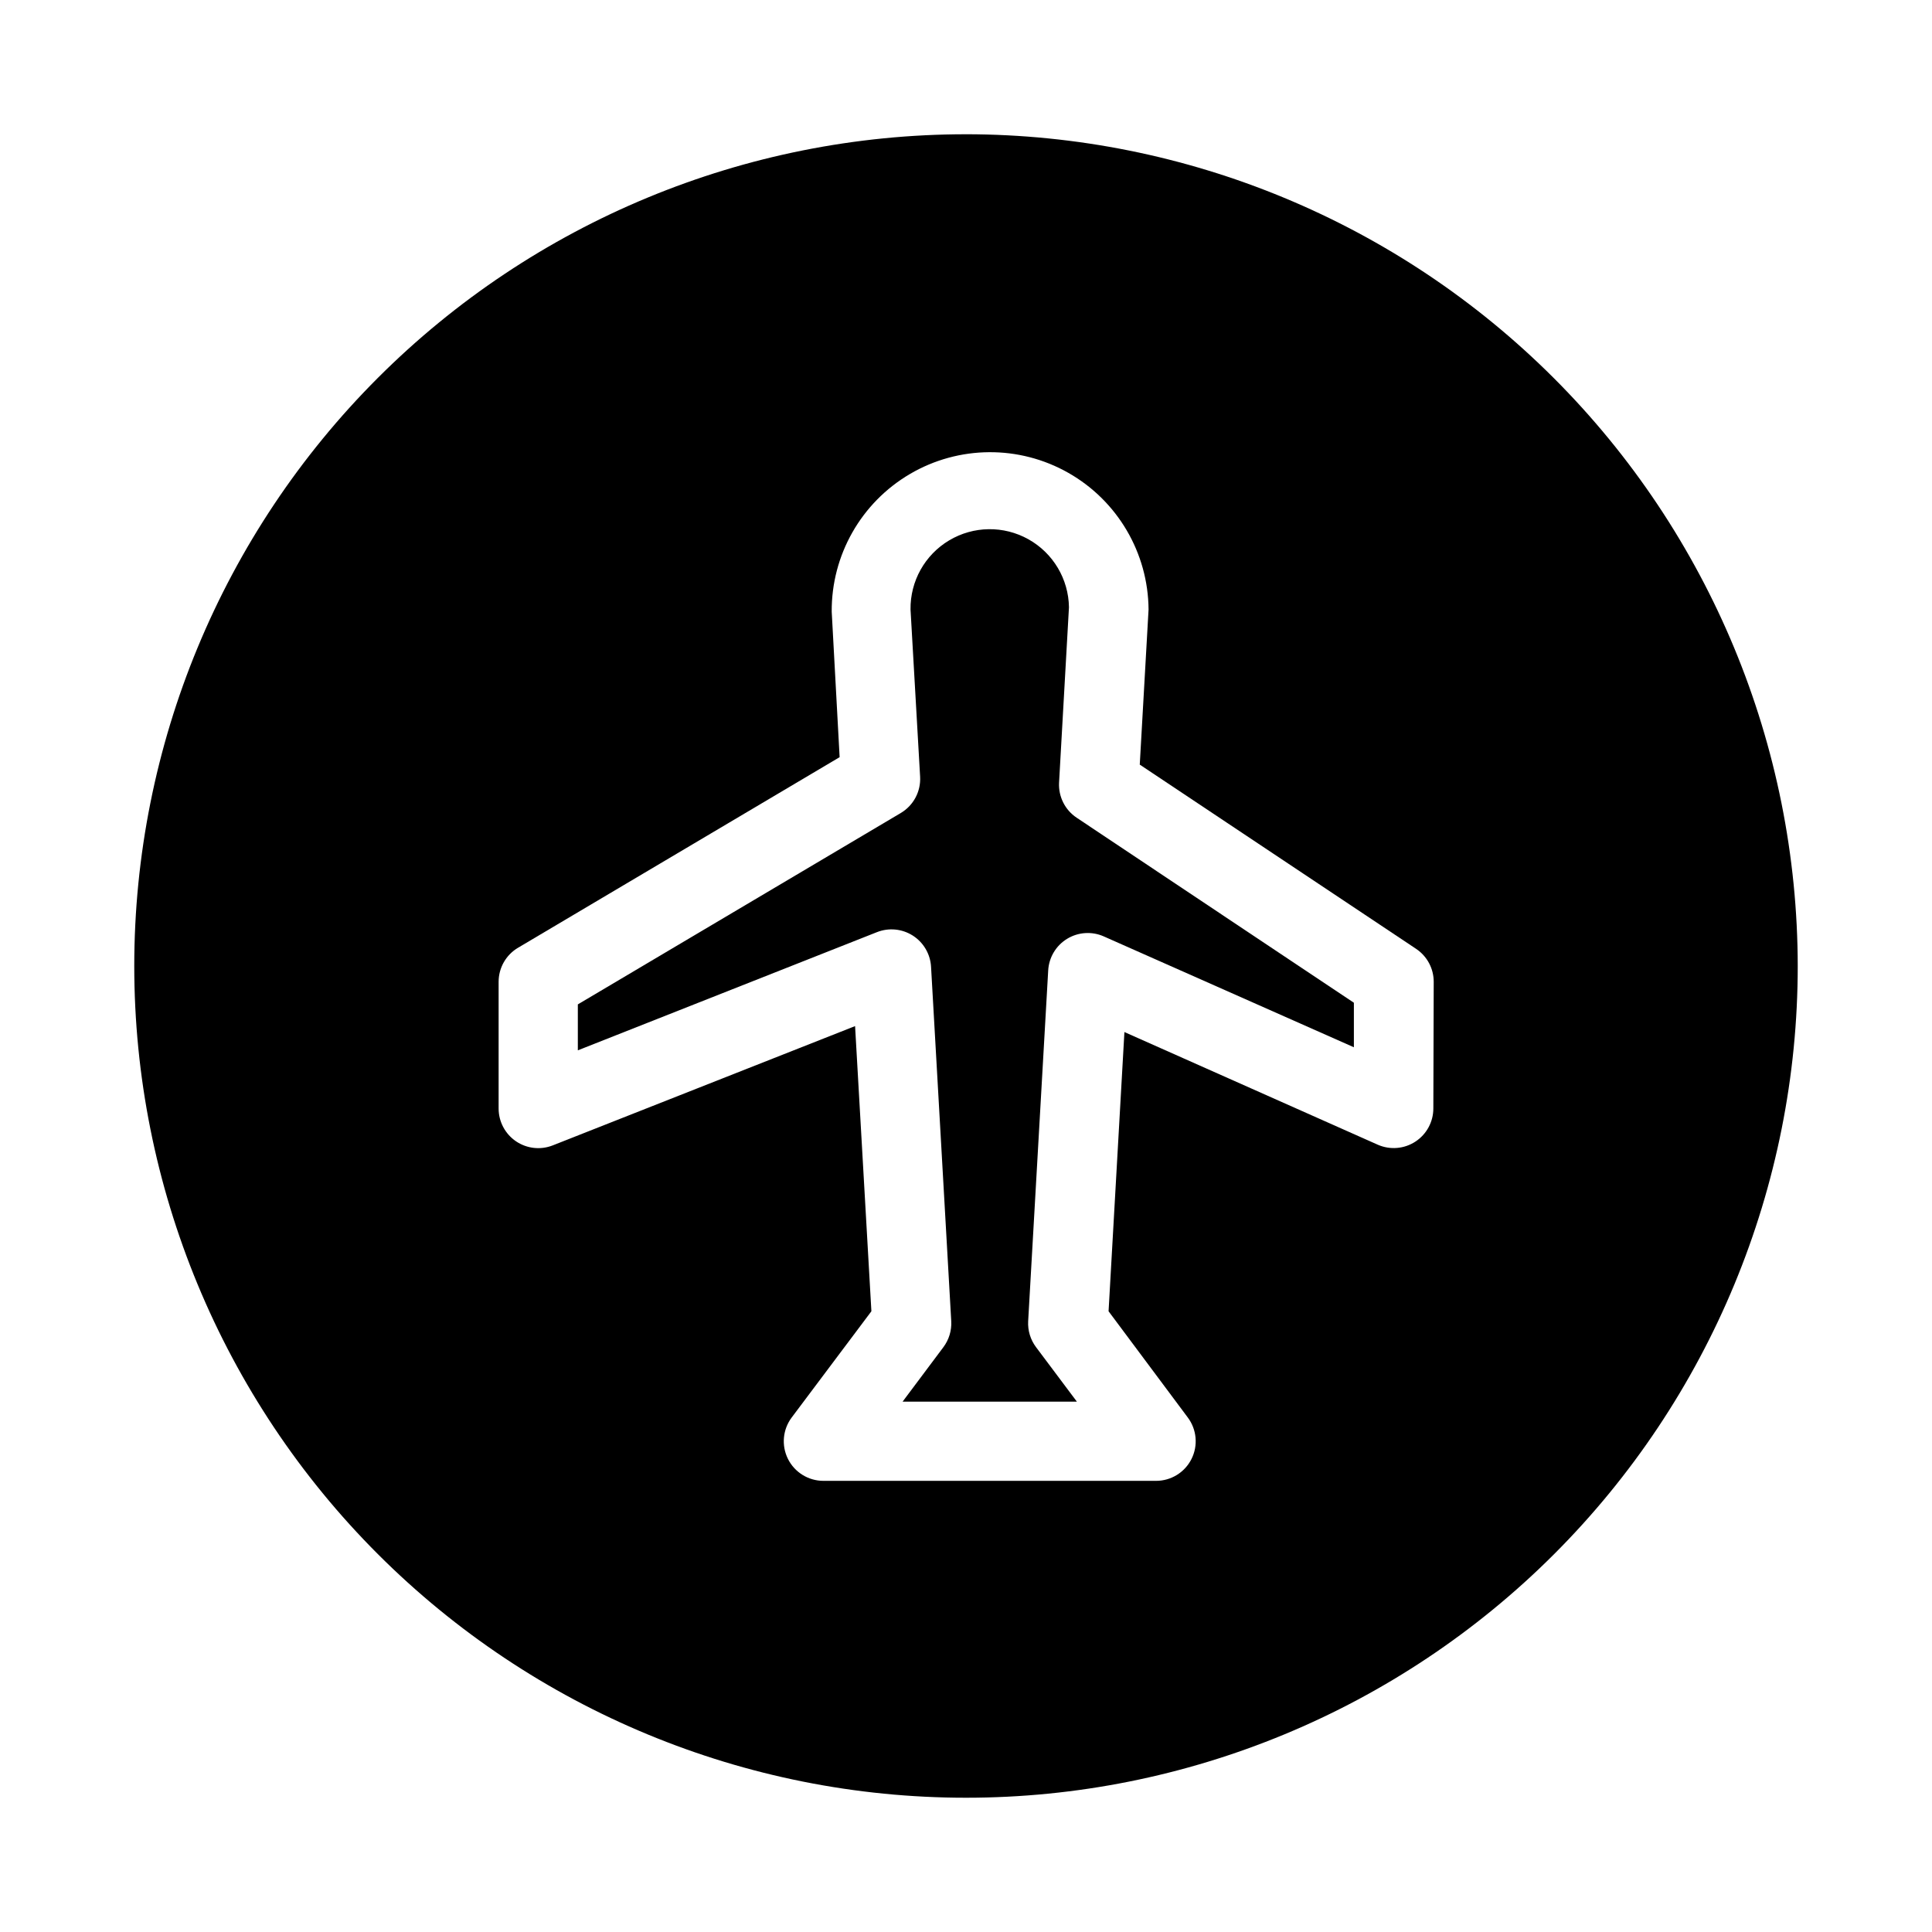
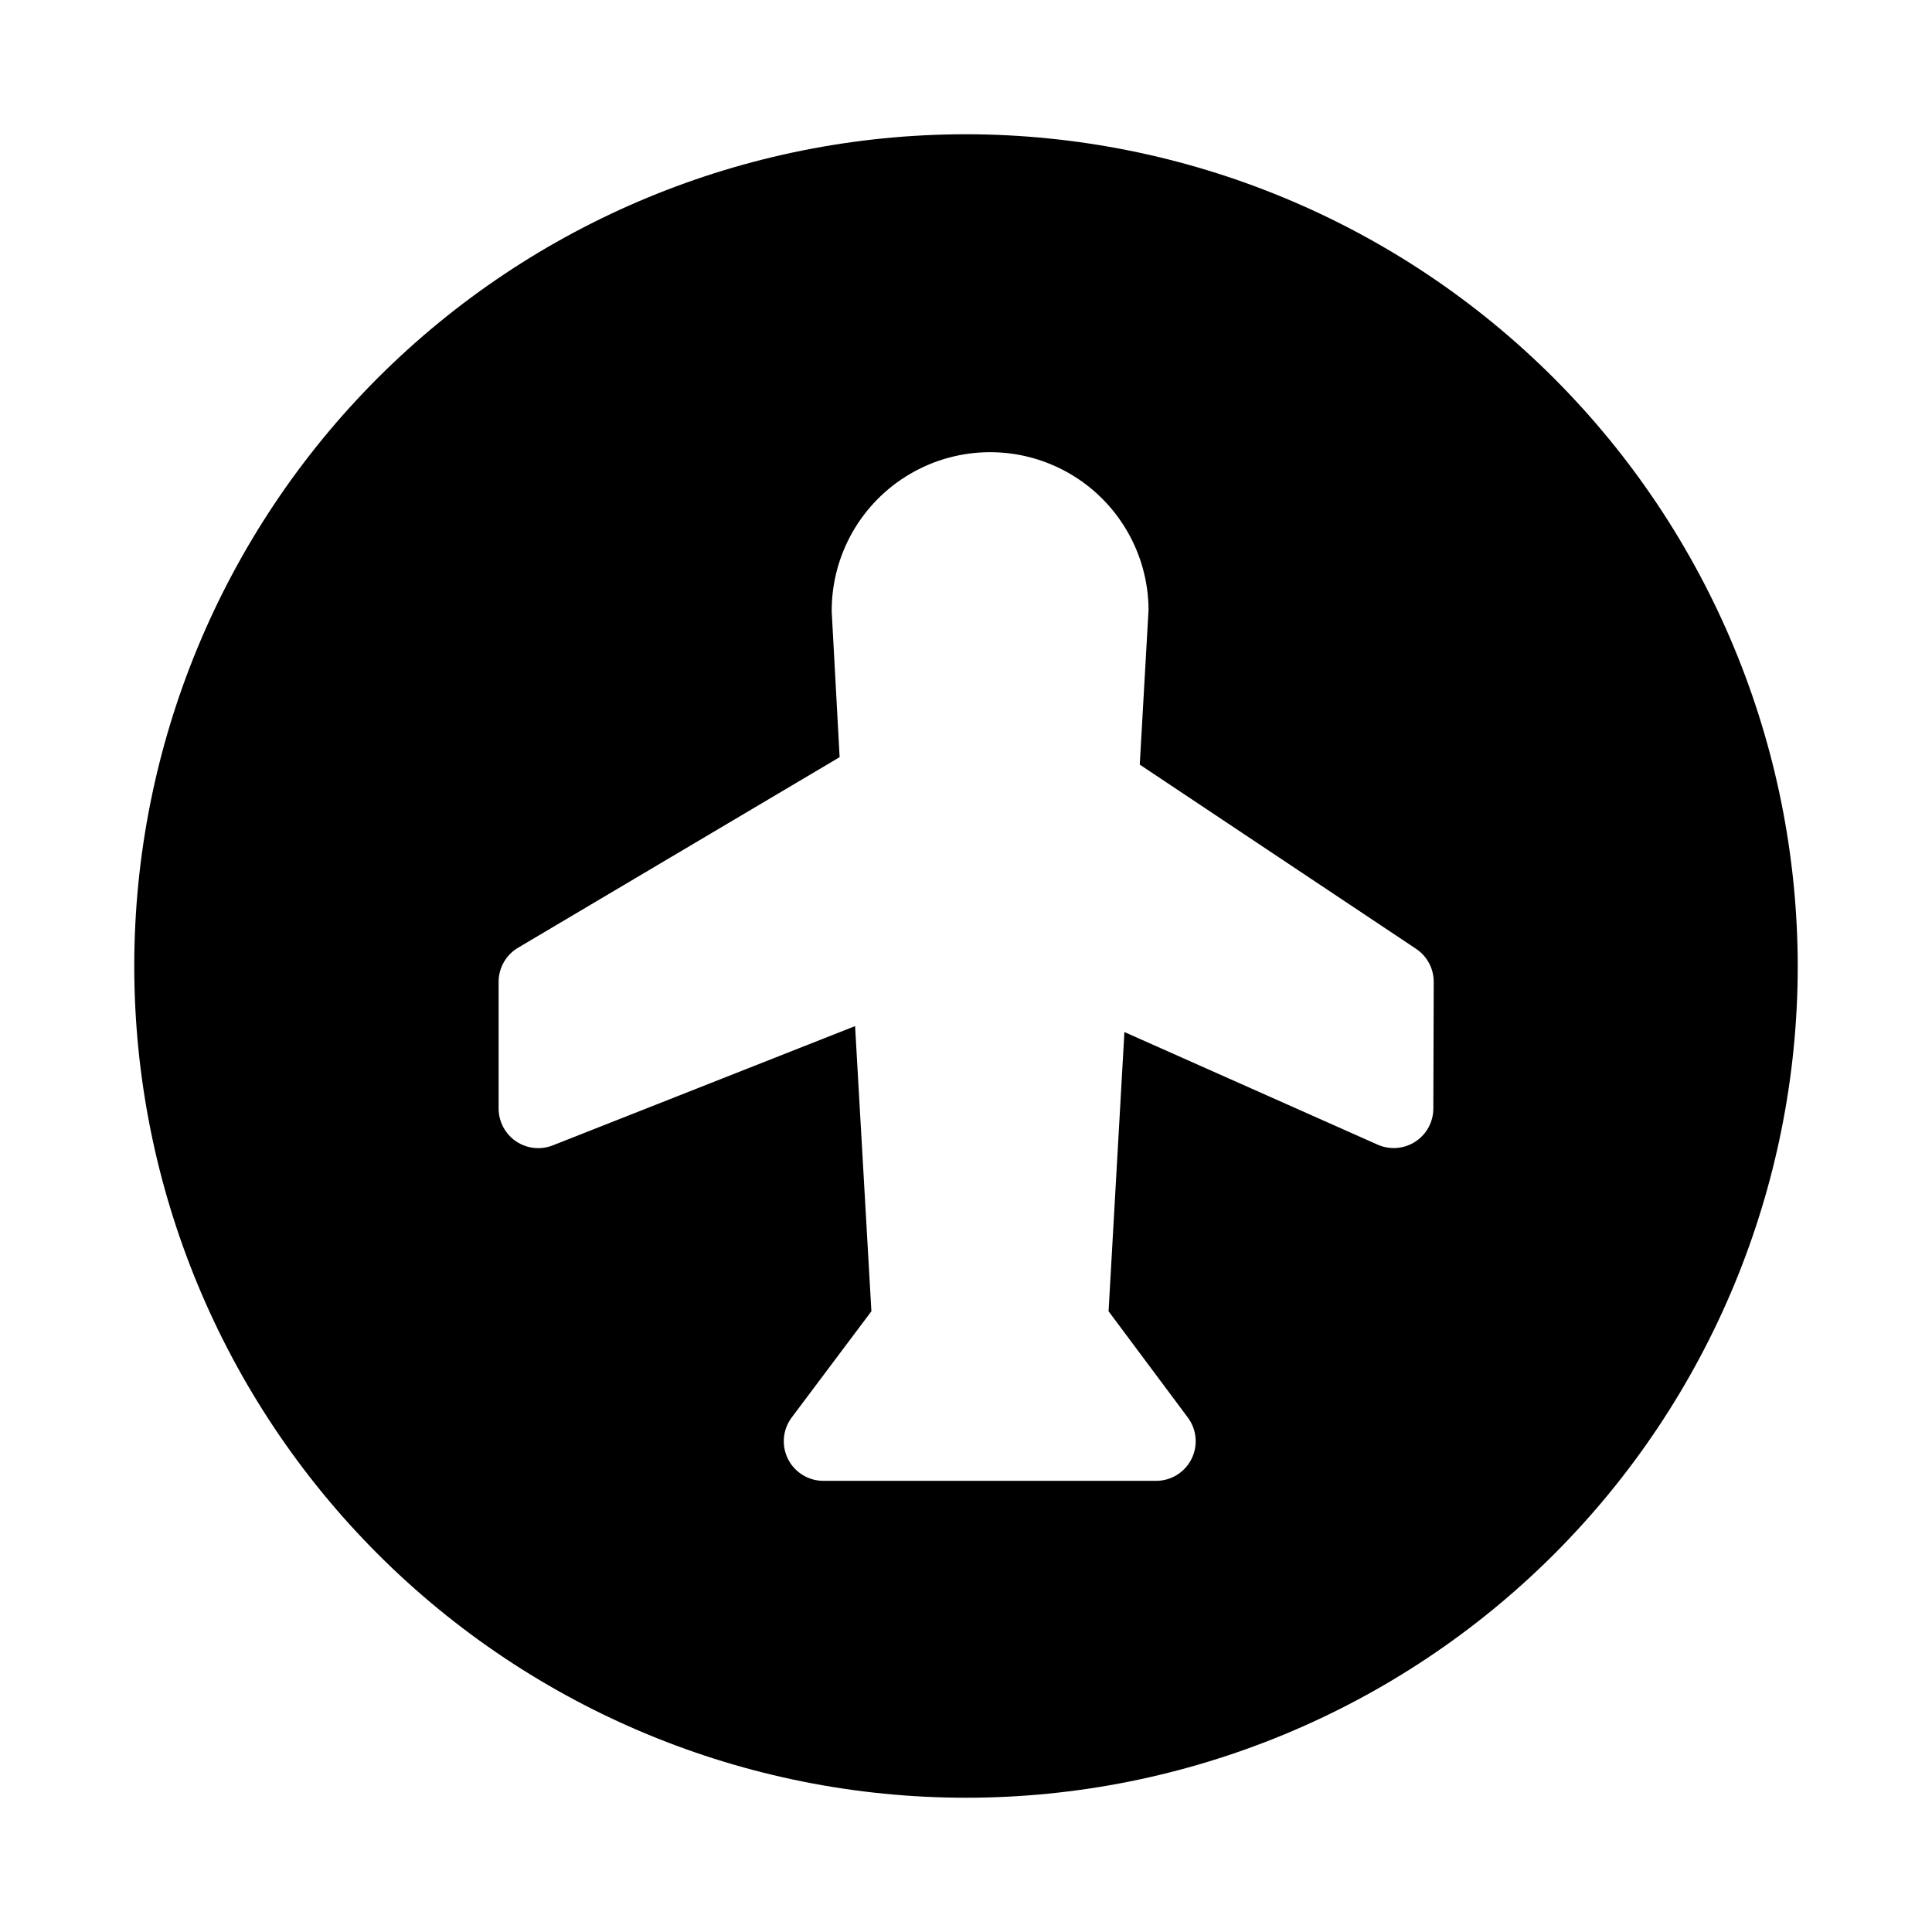
<svg xmlns="http://www.w3.org/2000/svg" fill="#000000" width="800px" height="800px" version="1.1" viewBox="144 144 512 512">
  <g>
-     <path d="m424.66 351.46 2.625-46.52c-0.105-7.5-4.203-14.371-10.75-18.031-6.551-3.66-14.551-3.547-20.992 0.293-6.445 3.84-10.348 10.828-10.242 18.328l2.539 44.293c0.227 3.914-1.746 7.633-5.121 9.633l-85.586 50.719v12.176l79.266-31.32c3.137-1.238 6.676-0.898 9.516 0.918 2.84 1.82 4.633 4.891 4.824 8.254l5.352 93.941c0.133 2.469-0.609 4.91-2.098 6.887l-10.793 14.418h46.184l-10.812-14.422 0.004 0.004c-1.492-1.977-2.234-4.418-2.102-6.887l5.312-92.996c0.199-3.43 2.062-6.547 4.992-8.344 2.93-1.793 6.555-2.043 9.703-0.66l66.312 29.391v-11.797l-73.473-49.039c-3.066-2.047-4.836-5.555-4.66-9.238z" />
    <path d="m400 179.58c-58.461 0-114.52 23.223-155.86 64.559s-64.559 97.398-64.559 155.86c0 58.457 23.223 114.52 64.559 155.86 41.336 41.336 97.398 64.559 155.86 64.559 58.457 0 114.52-23.223 155.86-64.559 41.336-41.336 64.559-97.398 64.559-155.86-0.066-58.438-23.309-114.46-64.633-155.79-41.32-41.324-97.344-64.566-155.78-64.633zm123.85 258.2c-0.008 3.535-1.797 6.828-4.758 8.762s-6.695 2.246-9.938 0.832l-67.172-29.871-4.199 73.996 20.992 28.148c2.383 3.18 2.769 7.438 0.988 10.992-1.777 3.555-5.41 5.801-9.387 5.801h-88.168c-3.973 0-7.609-2.246-9.387-5.801-1.777-3.555-1.395-7.812 0.992-10.992l21.117-28.148-4.324-75.57-80.125 31.613c-3.231 1.27-6.879 0.859-9.75-1.094-2.867-1.953-4.586-5.199-4.59-8.668v-33.59c0-3.703 1.957-7.137 5.144-9.023l85.227-50.508-2.098-38.543c-0.105-15 7.801-28.914 20.738-36.504 12.938-7.594 28.941-7.703 41.98-0.297 13.043 7.41 21.145 21.215 21.25 36.215l-2.332 41.102 73.242 48.828c2.914 1.949 4.664 5.227 4.66 8.73z" />
  </g>
</svg>